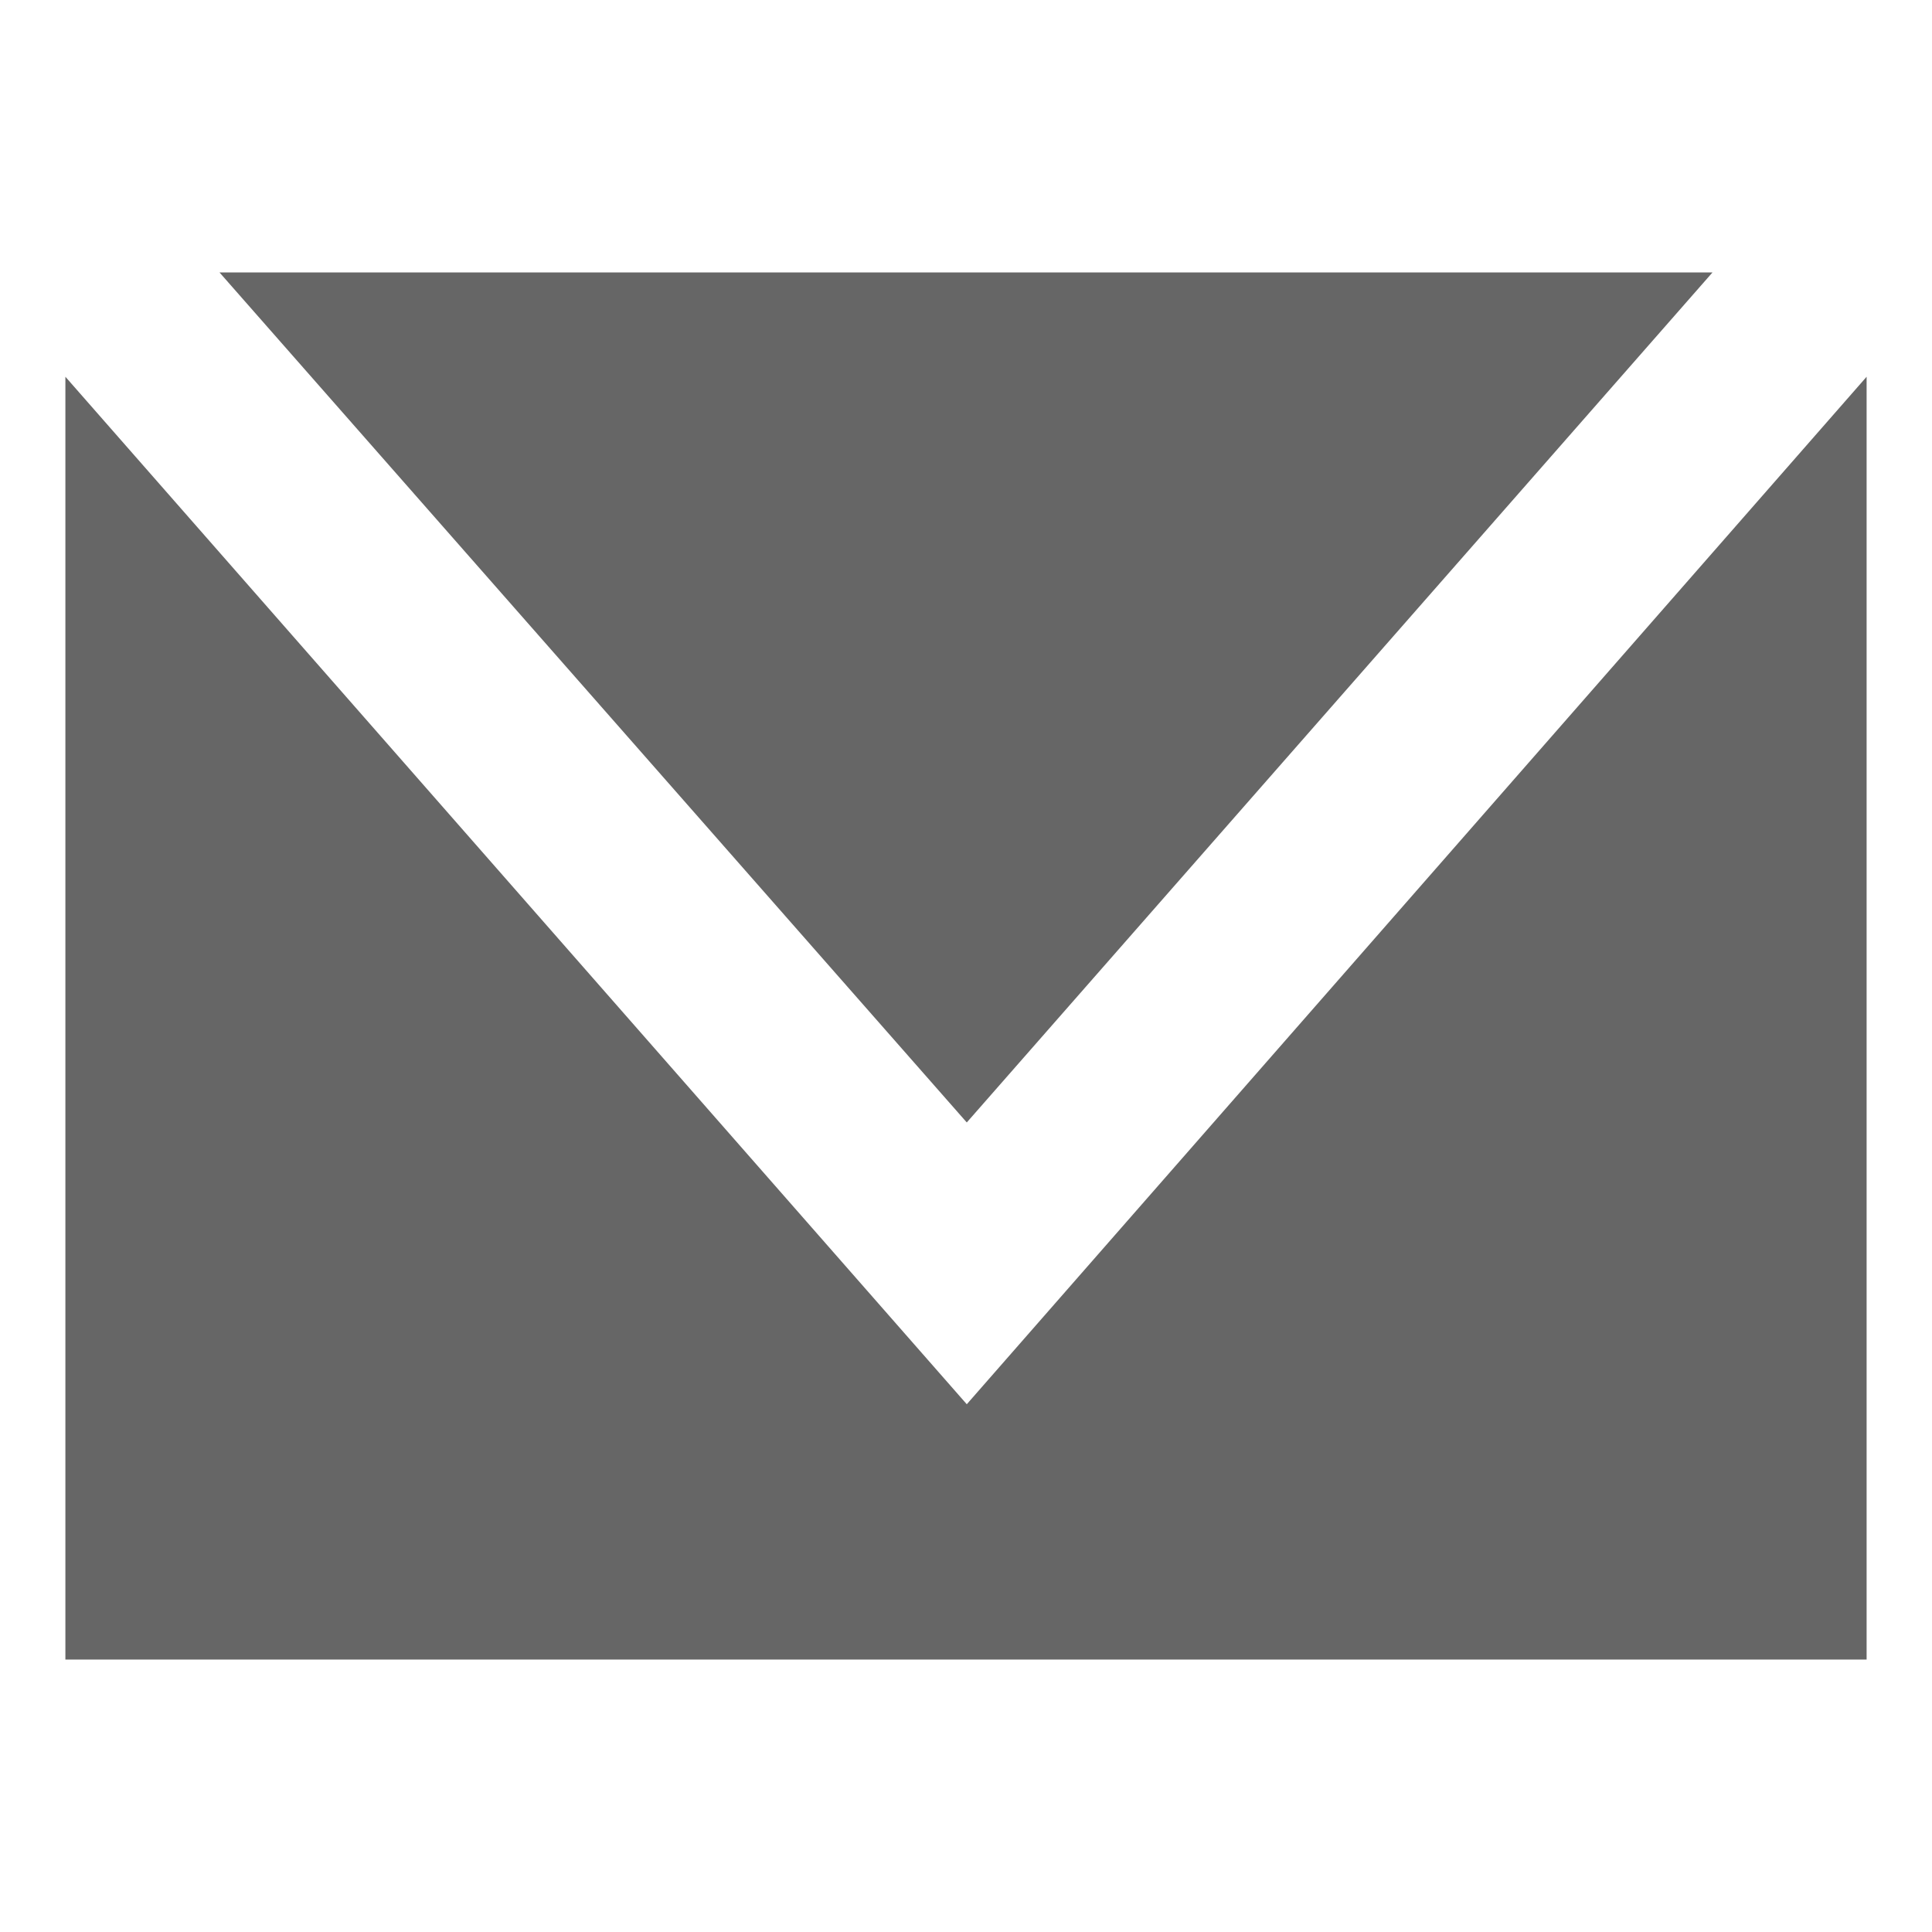
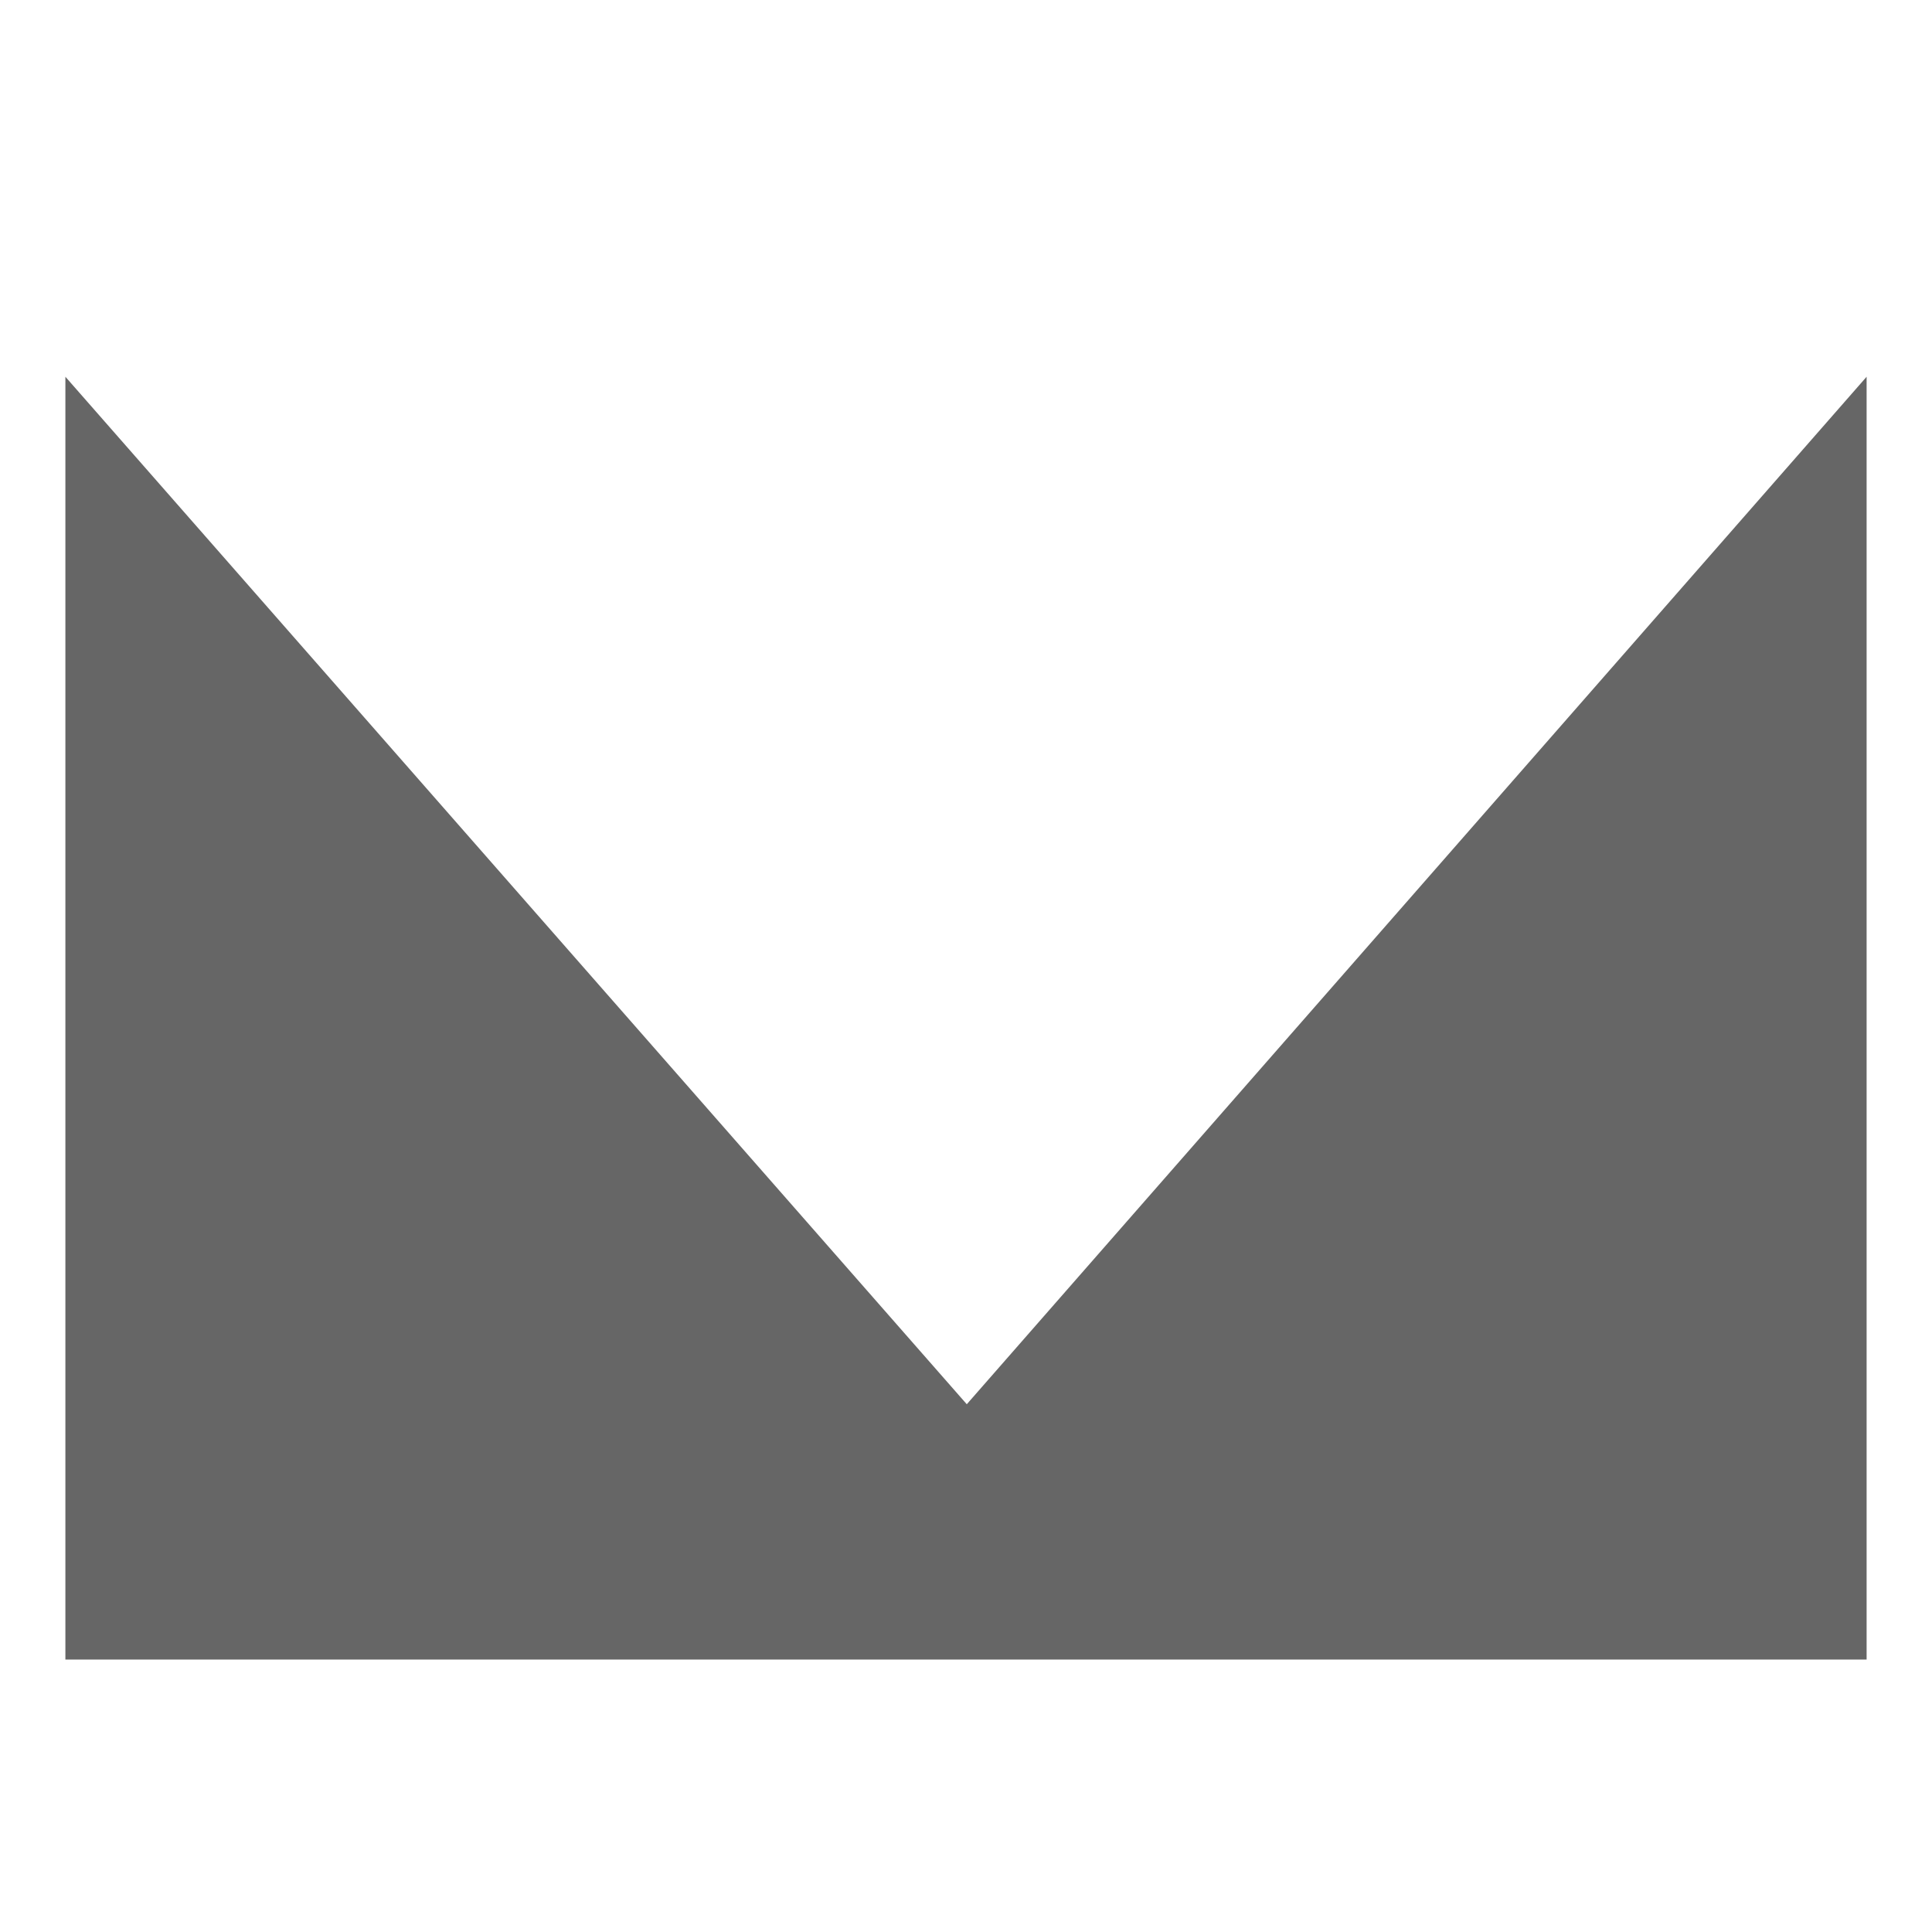
<svg xmlns="http://www.w3.org/2000/svg" version="1.1" id="Capa_1" x="0px" y="0px" viewBox="0 0 124.1 124.1" style="enable-background:new 0 0 124.1 124.1;" xml:space="preserve">
  <style type="text/css">
	.st0{fill:#666666;}
</style>
  <g>
-     <polygon class="st0" points="110,17.5 14.1,17.5 62.1,72.1  " />
    <polygon class="st0" points="62.1,90.2 4.2,24.2 4.2,106.6 119.9,106.6 119.9,24.2  " />
  </g>
</svg>